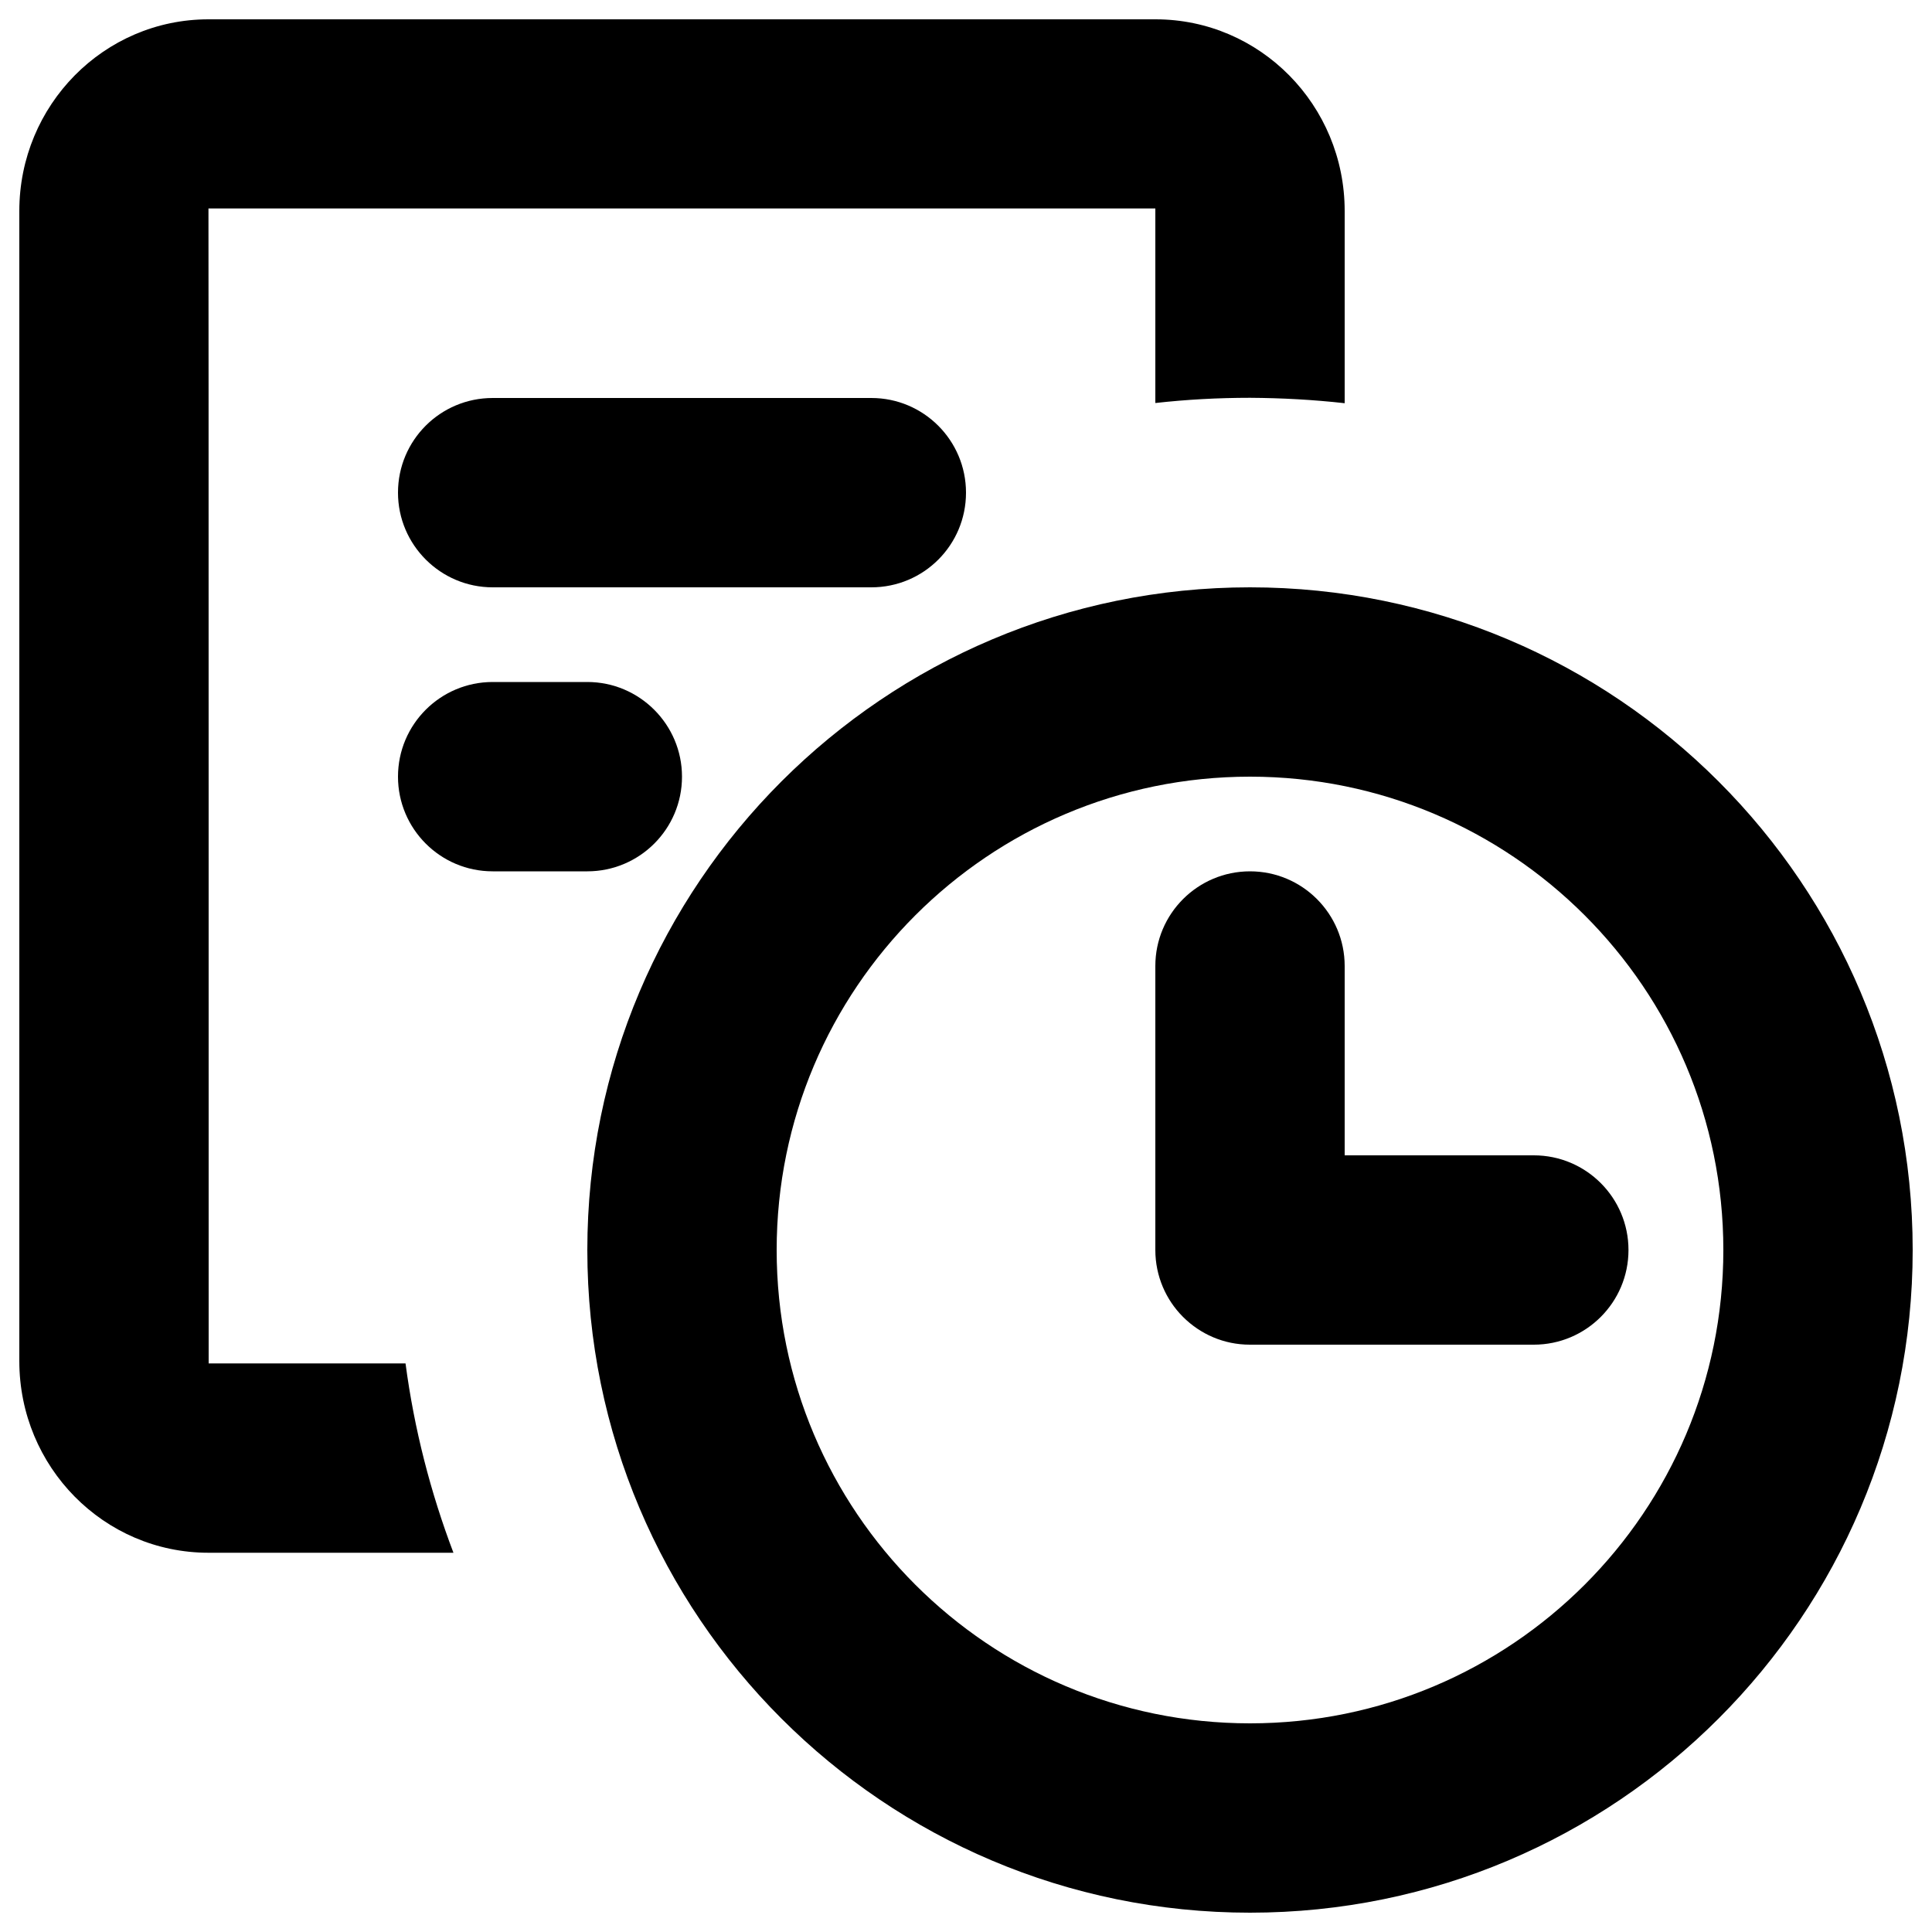
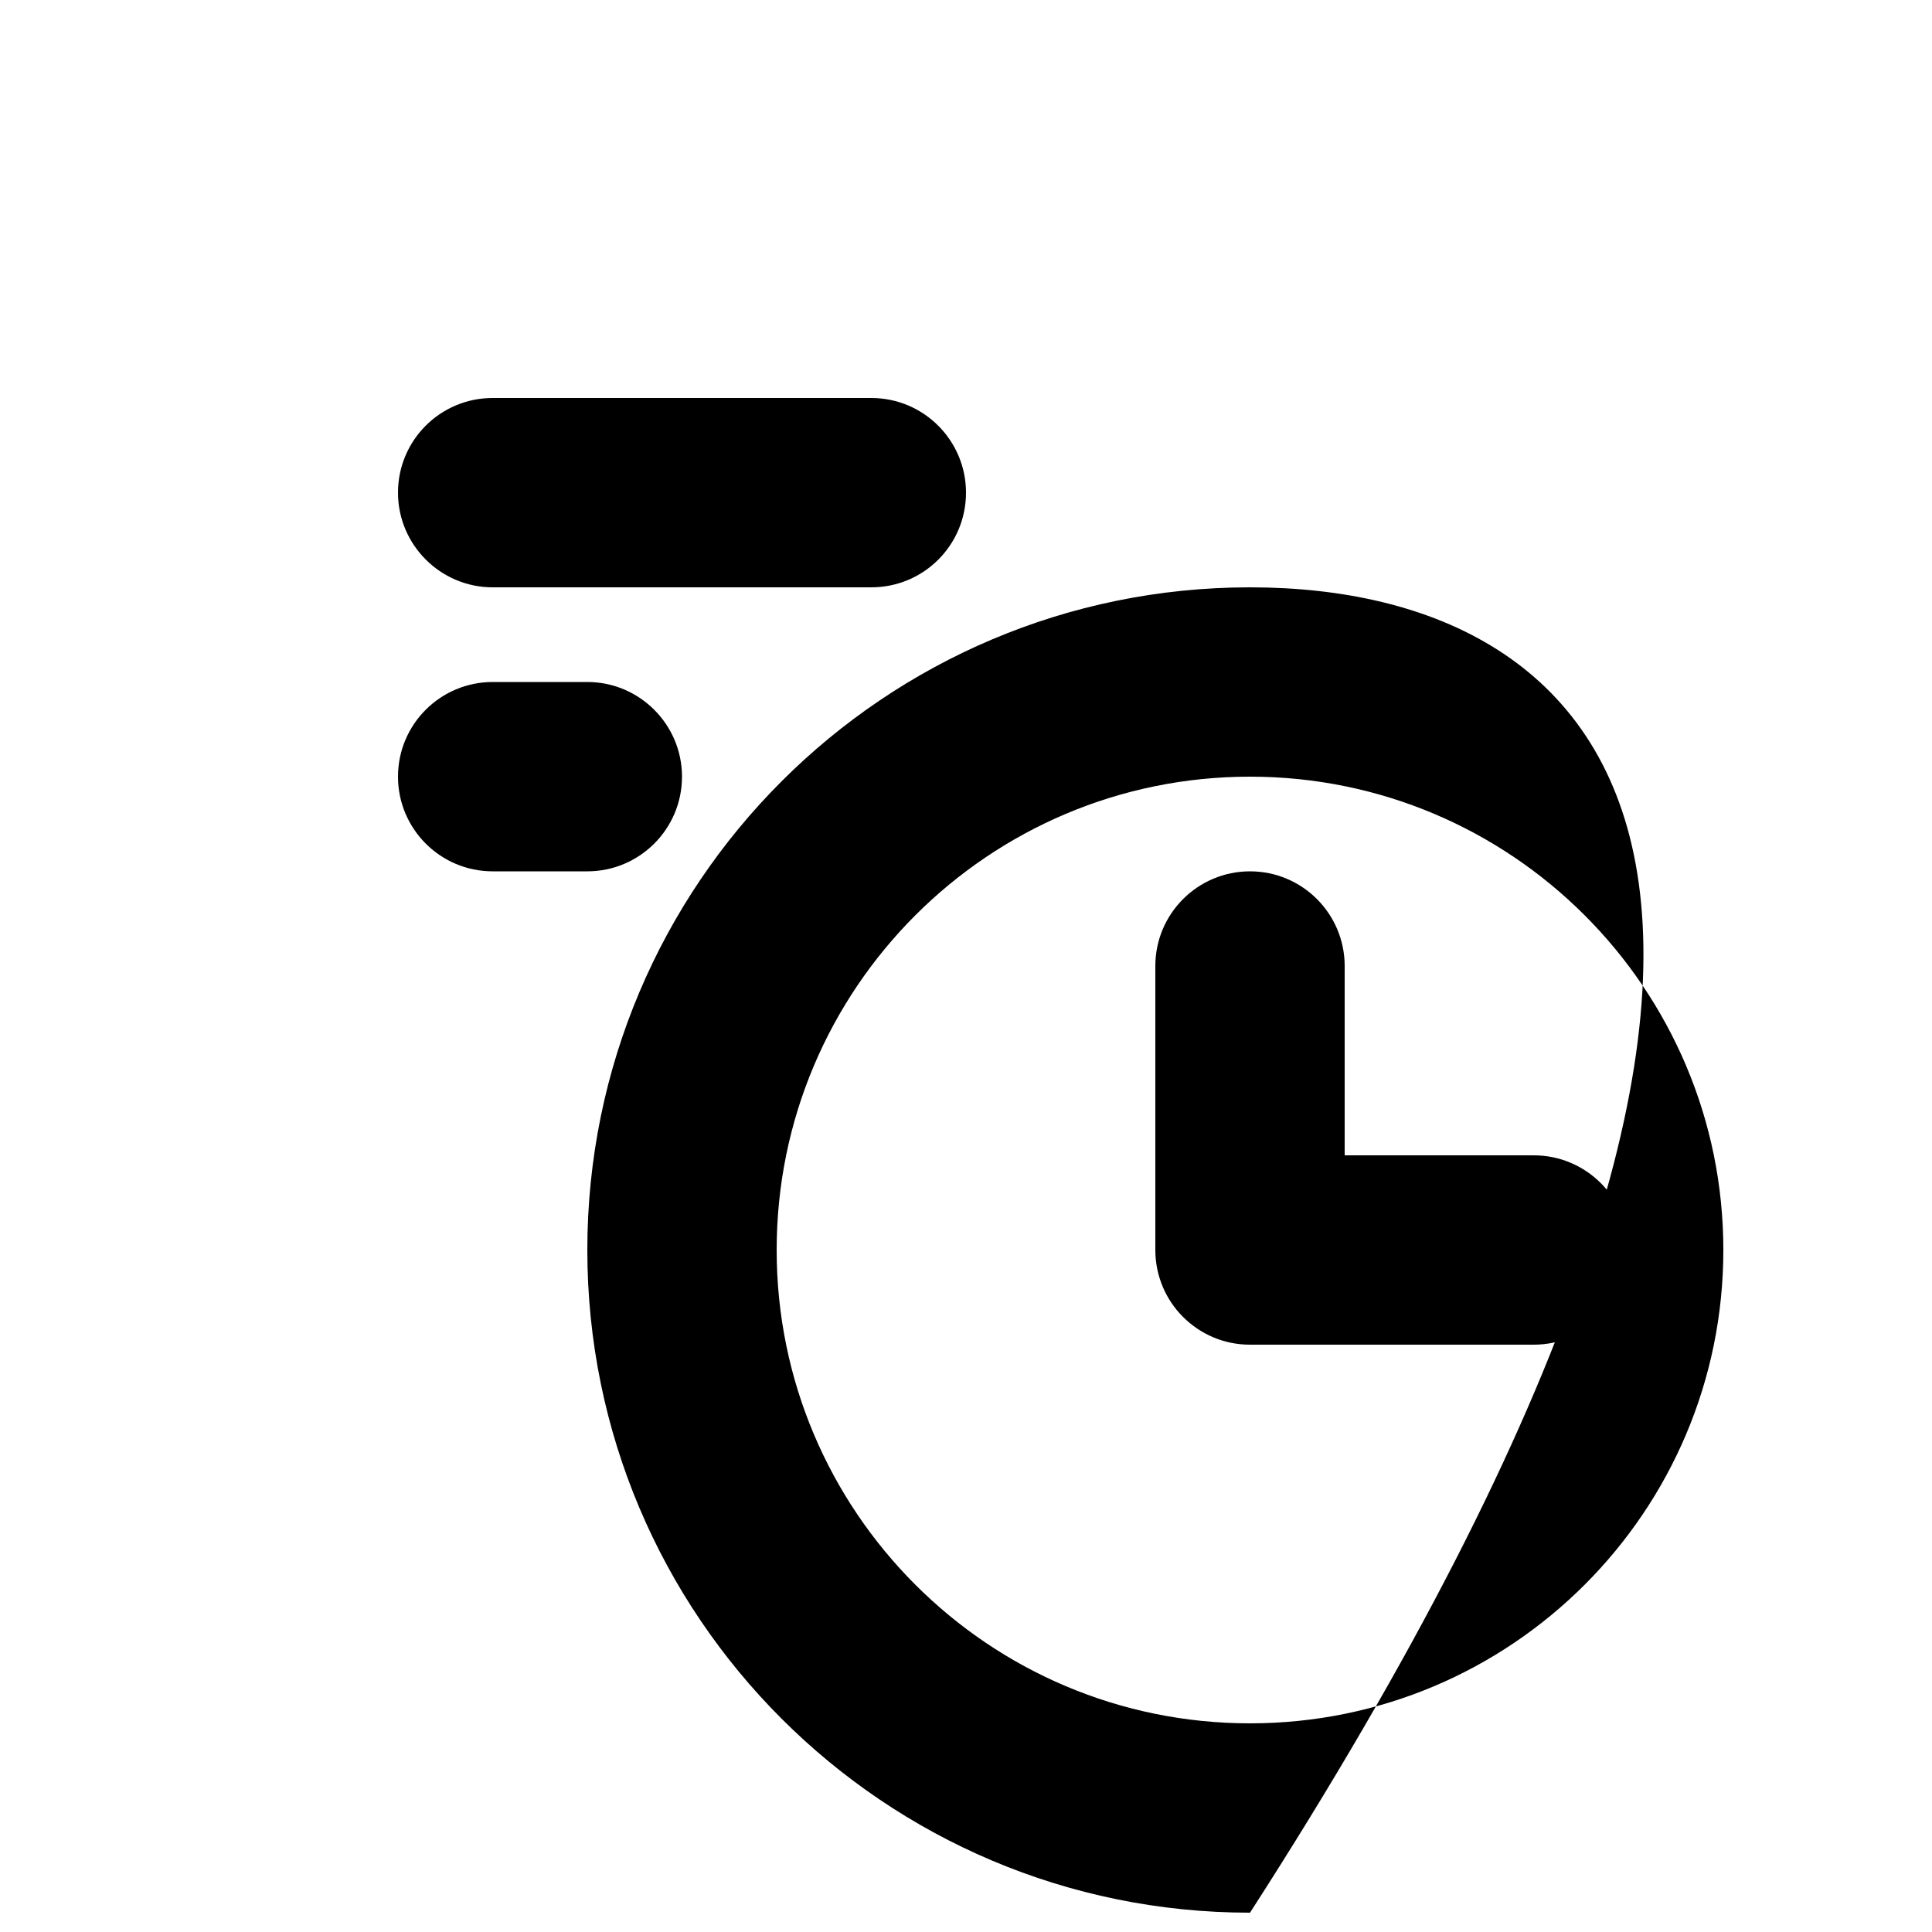
<svg xmlns="http://www.w3.org/2000/svg" version="1.1" x="0px" y="0px" viewBox="0 0 1000 1000" enable-background="new 0 0 1000 1000" xml:space="preserve">
  <g>
-     <path d="M696,208.7v-99.5c0-54.8-43.8-99.2-97.9-99.2H107.9C53.8,10,10,54.4,10,109.2v595.3c0,54.8,43.8,99.2,97.9,99.2h126.8c-11.8-31.1-20.3-63.9-24.8-98c-59.7,0-101.9,0-101.9,0c0,0,0-597.8-0.1-597.8c0,0,490.1,0,490.1,0c0,0,0,40.6,0,100.7c16.1-1.8,32.4-2.7,49-2.7C663.6,206,679.9,206.9,696,208.7" />
    <path d="M206,402c0-27.1,22-49,49-49H304c27,0,49,22,49,49c0,27.1-22,49-49,49H255C227.9,451,206,429,206,402 M206,255c0-27.1,21.9-49,49-49H451c27.1,0,49,22,49,49c0,27.1-21.9,49-49,49H255C228,304,206,282,206,255" />
    <path d="M696,598v-98c0-27-21.9-49-49-49c-27,0-49,21.9-49,49v147c0,13.5,5.5,25.8,14.3,34.6c8.9,8.9,21.1,14.4,34.6,14.4h147c27,0,49-21.9,49-49c0-27-21.9-49-49-49H696z" />
-     <path d="M647,892c-135.3,0-245-109.7-245-245s109.7-245,245-245s245,109.7,245,245S782.3,892,647,892 M647,304c-189.4,0-343,153.6-343,343c0,189.4,153.6,343,343,343c189.4,0,343-153.6,343-343C990,457.6,836.4,304,647,304" />
+     <path d="M647,892c-135.3,0-245-109.7-245-245s109.7-245,245-245s245,109.7,245,245S782.3,892,647,892 M647,304c-189.4,0-343,153.6-343,343c0,189.4,153.6,343,343,343C990,457.6,836.4,304,647,304" />
  </g>
</svg>